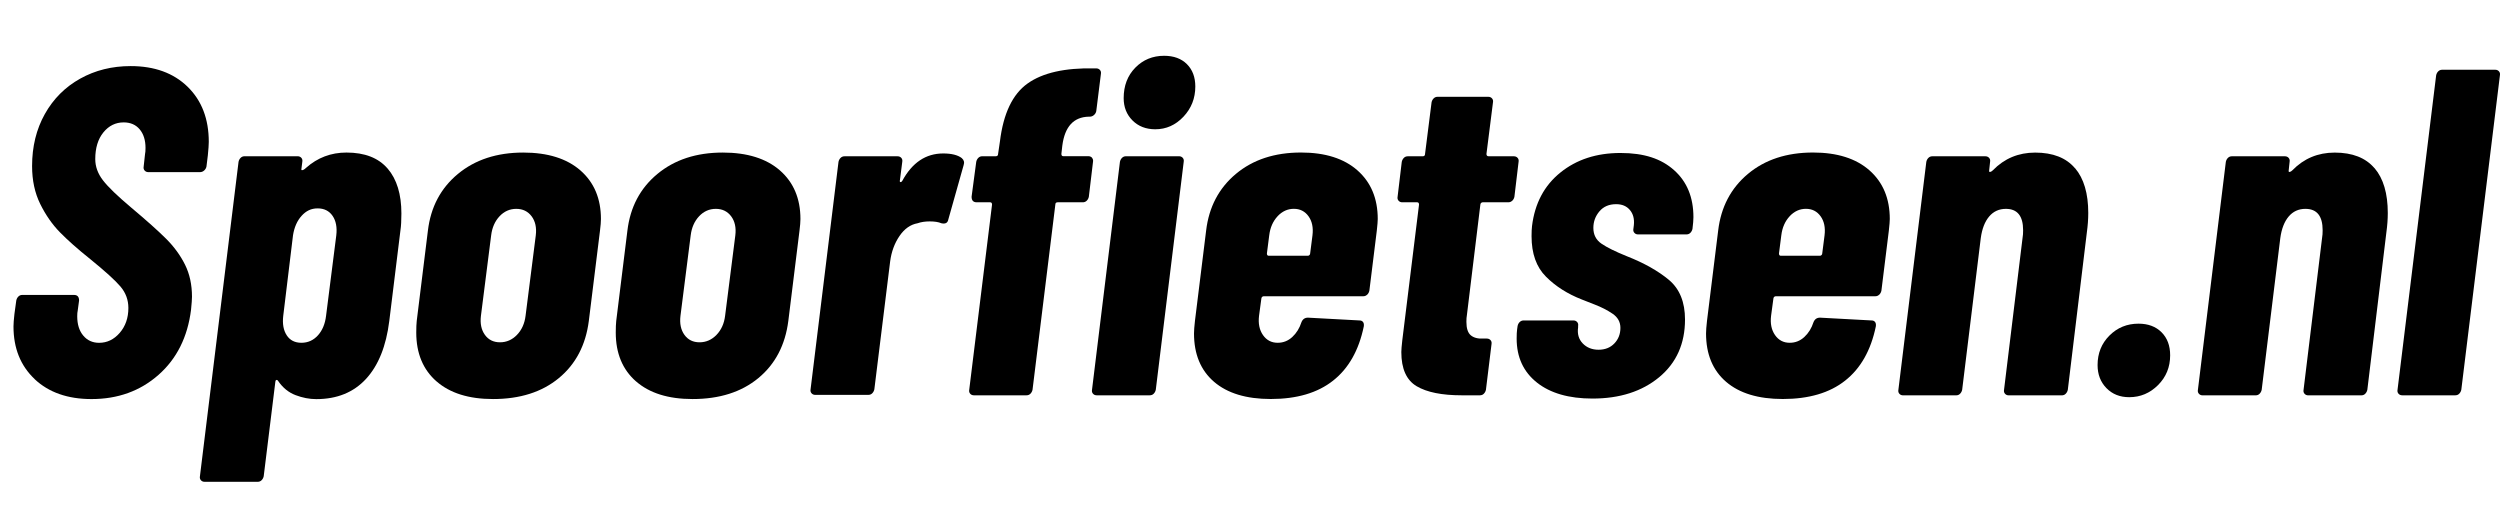
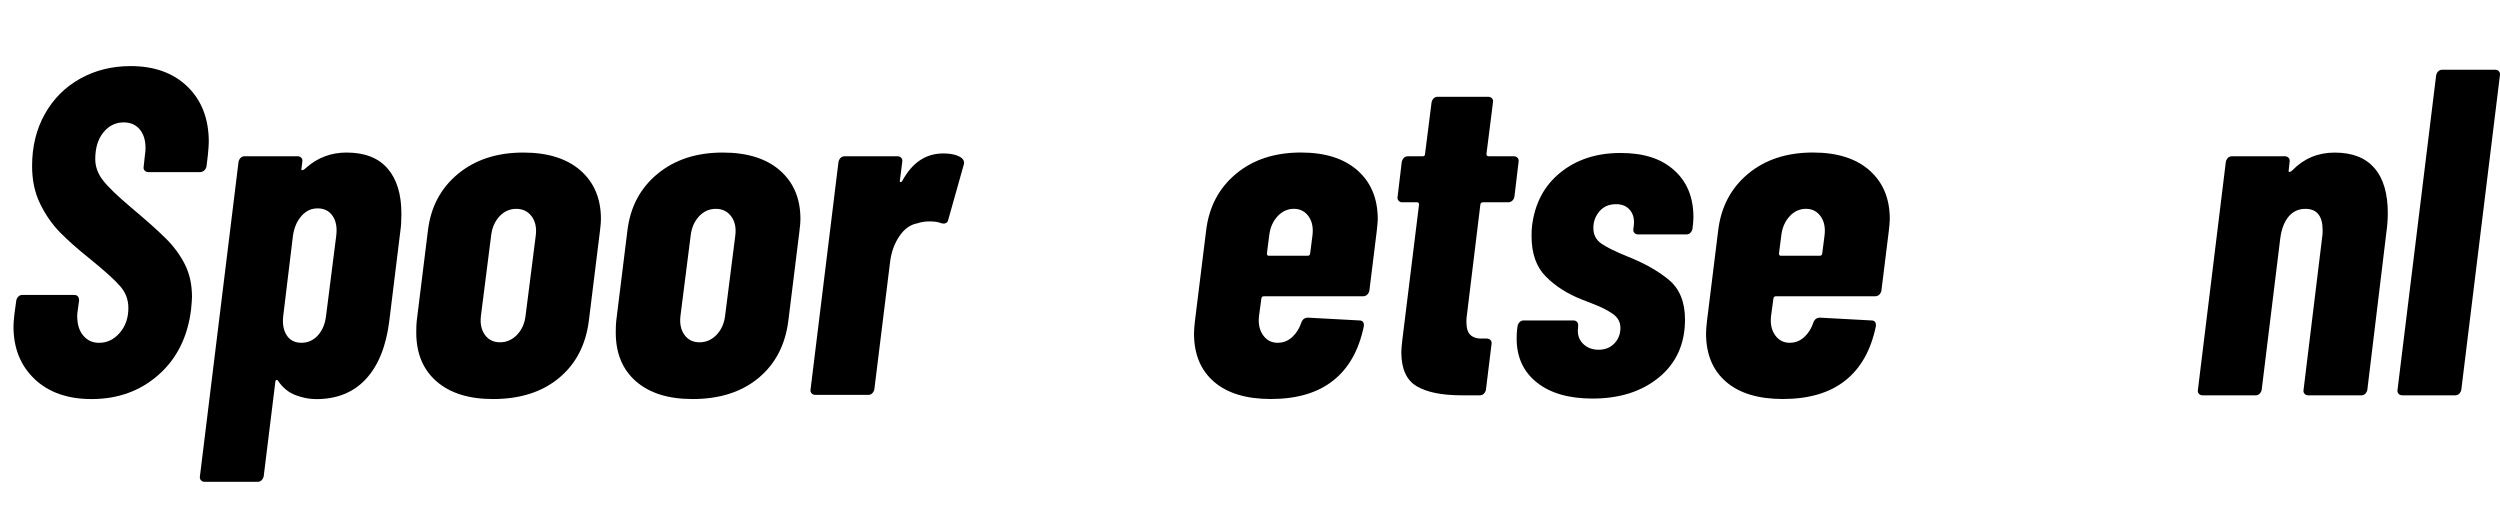
<svg xmlns="http://www.w3.org/2000/svg" id="uuid-42454f4c-8872-4b27-8e9a-a972eb3dcf43" viewBox="0 0 635.84 128.94">
  <g id="uuid-fab71558-3e25-487f-82f1-501cd18f6e34">
    <path d="M8.81,96.41c-3.59-3.39-5.38-7.85-5.38-13.37,0-.71.08-1.77.24-3.19l.47-3.43c.08-.39.26-.73.53-1,.28-.28.61-.41,1.01-.41h13.13c.87,0,1.3.47,1.3,1.42l-.35,2.6c-.08.32-.12.79-.12,1.42,0,2.05.51,3.69,1.54,4.91,1.02,1.22,2.37,1.83,4.02,1.83,2.05,0,3.8-.85,5.26-2.54,1.46-1.7,2.19-3.8,2.19-6.33,0-2.05-.67-3.86-2.01-5.44-1.34-1.58-3.9-3.9-7.69-6.98-3.16-2.52-5.72-4.79-7.69-6.8-1.97-2.01-3.65-4.42-5.03-7.22-1.38-2.8-2.07-6.01-2.07-9.64,0-4.97,1.08-9.38,3.25-13.25,2.17-3.86,5.16-6.86,8.99-8.99,3.82-2.13,8.1-3.19,12.83-3.19,6.07,0,10.9,1.76,14.49,5.26,3.59,3.51,5.38,8.18,5.38,14.02,0,.71-.08,1.85-.24,3.43l-.35,2.84c-.08.4-.28.73-.59,1.01-.32.28-.67.41-1.06.41h-13.13c-.4,0-.71-.14-.95-.41-.24-.28-.32-.61-.24-1.01l.35-3.19c.08-.31.12-.83.12-1.54,0-1.97-.49-3.55-1.48-4.73-.99-1.18-2.35-1.77-4.08-1.77-2.05,0-3.77.85-5.15,2.54-1.38,1.7-2.07,3.96-2.07,6.8,0,1.89.65,3.69,1.95,5.38,1.3,1.7,3.69,4,7.16,6.92,3.94,3.31,6.92,5.97,8.93,7.98,2.01,2.01,3.61,4.2,4.79,6.57,1.18,2.37,1.77,5.09,1.77,8.16,0,.63-.08,1.74-.24,3.31-.87,6.94-3.63,12.46-8.28,16.56-4.65,4.1-10.33,6.15-17.03,6.15-6.07,0-10.9-1.7-14.49-5.09Z" />
    <path d="M98.6,42.88c2.33,2.72,3.49,6.53,3.49,11.42,0,1.81-.08,3.23-.24,4.26l-2.84,23.07c-.79,6.39-2.76,11.3-5.91,14.73-3.16,3.43-7.38,5.15-12.66,5.15-1.74,0-3.49-.34-5.26-1.01-1.77-.67-3.25-1.87-4.44-3.61-.16-.24-.32-.31-.47-.24-.16.08-.24.24-.24.47l-2.96,24.01c-.08.39-.26.73-.53,1-.28.28-.61.41-1.01.41h-13.49c-.4,0-.71-.14-.95-.41-.24-.28-.31-.61-.24-1l9.82-79.97c.08-.39.25-.73.53-1.01s.61-.41,1.01-.41h13.49c.39,0,.71.14.95.41.24.28.31.61.24,1.01l-.24,1.89v.12l.12.12c.31,0,.67-.2,1.06-.59,2.92-2.6,6.35-3.9,10.29-3.9,4.65,0,8.14,1.36,10.47,4.08ZM84.58,54.89c-.87-1.26-2.13-1.89-3.79-1.89s-2.94.63-4.08,1.89c-1.14,1.26-1.87,2.92-2.19,4.97l-2.48,20.46c-.24,2.05.06,3.71.89,4.97.83,1.26,2.07,1.89,3.73,1.89s3.06-.63,4.2-1.89c1.14-1.26,1.83-2.92,2.07-4.97l2.6-20.46c.24-2.05-.08-3.71-.95-4.97Z" />
    <path d="M111.02,97c-3.43-3-5.15-7.14-5.15-12.42,0-1.26.04-2.25.12-2.96l2.84-22.95c.71-5.99,3.25-10.8,7.63-14.43,4.38-3.63,9.92-5.44,16.62-5.44,6.23,0,11.08,1.52,14.55,4.55,3.47,3.04,5.21,7.16,5.21,12.36,0,.71-.08,1.7-.24,2.96l-2.84,22.95c-.79,6.15-3.33,11-7.63,14.55-4.3,3.55-9.88,5.32-16.74,5.32-6.15,0-10.94-1.5-14.37-4.5ZM131.48,85.17c1.22-1.26,1.95-2.88,2.19-4.85l2.6-20.46c.24-1.97-.12-3.59-1.06-4.85-.95-1.26-2.25-1.89-3.9-1.89s-3.08.63-4.26,1.89c-1.18,1.26-1.89,2.88-2.13,4.85l-2.6,20.46c-.24,1.97.1,3.59,1.01,4.85.91,1.26,2.19,1.89,3.84,1.89s3.09-.63,4.32-1.89Z" />
    <path d="M161.76,97c-3.43-3-5.15-7.14-5.15-12.42,0-1.26.04-2.25.12-2.96l2.84-22.95c.71-5.99,3.25-10.8,7.63-14.43,4.38-3.63,9.92-5.44,16.62-5.44,6.23,0,11.08,1.52,14.55,4.55,3.47,3.04,5.21,7.16,5.21,12.36,0,.71-.08,1.7-.24,2.96l-2.84,22.95c-.79,6.15-3.33,11-7.63,14.55-4.3,3.55-9.88,5.32-16.74,5.32-6.15,0-10.94-1.5-14.37-4.5ZM182.23,85.17c1.22-1.26,1.95-2.88,2.19-4.85l2.6-20.46c.24-1.97-.12-3.59-1.06-4.85-.95-1.26-2.25-1.89-3.9-1.89s-3.08.63-4.26,1.89c-1.18,1.26-1.89,2.88-2.13,4.85l-2.6,20.46c-.24,1.97.1,3.59,1.01,4.85.91,1.26,2.19,1.89,3.84,1.89s3.09-.63,4.32-1.89Z" />
    <path d="M244.62,40.22c.55.47.71,1.06.47,1.77l-3.9,13.84c-.16.87-.75,1.18-1.77.95-.71-.31-1.7-.47-2.96-.47-1.18,0-2.21.16-3.08.47-1.81.32-3.35,1.4-4.61,3.25-1.26,1.85-2.05,4-2.37,6.45l-4.02,32.53c-.08.4-.26.73-.53,1.01s-.61.41-1.01.41h-13.49c-.4,0-.71-.14-.95-.41-.24-.28-.32-.61-.24-1.01l7.1-57.84c.08-.39.25-.73.53-1.01s.61-.41,1.01-.41h13.49c.39,0,.71.14.95.41.24.28.31.61.24,1.01l-.59,4.61c-.08.32-.04.49.12.53.16.04.31-.06.47-.3,2.52-4.65,5.99-6.98,10.41-6.98,2.13,0,3.71.4,4.73,1.18Z" />
-     <path d="M277.75,40.16c.24.28.31.61.24,1.01l-1.06,8.87c-.08.4-.26.73-.53,1s-.61.41-1.01.41h-6.39c-.4,0-.59.2-.59.59l-5.8,47.08c-.08.4-.26.73-.53,1.01-.28.28-.61.41-1.01.41h-13.37c-.4,0-.71-.14-.95-.41-.24-.28-.32-.61-.24-1.01l5.8-47.08c0-.39-.16-.59-.47-.59h-3.43c-.87,0-1.3-.47-1.3-1.42l1.18-8.87c.08-.39.25-.73.53-1.01s.61-.41,1.01-.41h3.43c.39,0,.59-.2.59-.59l.47-3.19c.87-7.1,3.21-12.01,7.04-14.73,3.82-2.72,9.48-4,16.98-3.84h.47c.39,0,.71.14.95.41.24.28.31.61.24,1l-1.18,9.46c-.08.4-.28.73-.59,1-.32.28-.67.41-1.06.41h-.24c-3.86.08-6.11,2.53-6.74,7.33l-.24,2.13c0,.4.16.59.47.59h6.39c.39,0,.71.14.95.41ZM277.98,100.13c-.24-.28-.32-.61-.24-1.01l7.1-57.96c.08-.39.25-.73.53-1.01s.61-.41,1.01-.41h13.49c.39,0,.71.14.95.41.24.28.31.61.24,1.01l-7.1,57.96c-.08.4-.26.73-.53,1.01s-.61.41-1.01.41h-13.49c-.4,0-.71-.14-.95-.41ZM288.04,30.64c-1.5-1.5-2.25-3.39-2.25-5.68,0-3.15.99-5.74,2.96-7.75,1.97-2.01,4.42-3.02,7.33-3.02,2.44,0,4.38.71,5.8,2.13,1.42,1.42,2.13,3.31,2.13,5.68,0,3-1.01,5.56-3.02,7.69-2.01,2.13-4.4,3.19-7.16,3.19-2.37,0-4.3-.75-5.8-2.25Z" />
    <path d="M347.72,74.94c-.28.28-.61.41-1.01.41h-25.31c-.16,0-.3.06-.41.18s-.18.26-.18.41l-.59,4.38c-.24,1.97.1,3.61,1.01,4.91.91,1.3,2.15,1.95,3.73,1.95,1.42,0,2.66-.49,3.73-1.48,1.06-.99,1.83-2.23,2.31-3.73.31-.79.87-1.18,1.66-1.18l13.13.71c.39,0,.69.14.89.41.2.28.25.65.18,1.12-1.26,6.07-3.86,10.67-7.81,13.78-3.94,3.12-9.23,4.67-15.85,4.67-6.23,0-11.04-1.46-14.43-4.38-3.39-2.92-5.09-7.02-5.09-12.3,0-.71.08-1.77.24-3.19l2.84-22.95c.71-5.99,3.23-10.8,7.57-14.43,4.34-3.63,9.86-5.44,16.56-5.44,6.15,0,10.94,1.52,14.37,4.55,3.43,3.04,5.15,7.16,5.15,12.36,0,.55-.08,1.54-.24,2.96l-1.89,15.26c-.08.4-.26.73-.53,1.01ZM324.94,55c-1.18,1.26-1.89,2.88-2.13,4.85l-.59,4.61c0,.4.16.59.47.59h9.94c.16,0,.3-.06.41-.18.12-.12.18-.25.18-.41l.59-4.61c.24-1.97-.1-3.59-1.01-4.85-.91-1.26-2.15-1.89-3.73-1.89s-2.96.63-4.14,1.89Z" />
    <path d="M384.62,51.04c-.28.28-.61.41-1.01.41h-6.51c-.16,0-.3.06-.41.18-.12.12-.18.26-.18.41l-3.43,28.15c-.08.4-.12.95-.12,1.66,0,1.66.37,2.8,1.12,3.43.75.63,1.83.91,3.25.83h.83c.39,0,.71.14.95.41.24.28.31.61.24,1.01l-1.42,11.59c-.08.4-.26.73-.53,1.01s-.61.41-1.01.41h-4.61c-5.05,0-8.87-.77-11.47-2.31s-3.9-4.44-3.9-8.69c0-.55.08-1.54.24-2.96l4.26-34.54c0-.39-.16-.59-.47-.59h-3.79c-.4,0-.71-.14-.95-.41-.24-.28-.32-.61-.24-1l1.06-8.87c.08-.39.26-.73.53-1.01s.61-.41,1.01-.41h3.79c.39,0,.59-.2.59-.59l1.66-13.13c.08-.39.26-.73.53-1,.28-.28.61-.41,1.01-.41h12.89c.39,0,.71.14.95.41.24.28.31.61.24,1l-1.66,13.13c0,.4.2.59.59.59h6.39c.39,0,.71.14.95.41.24.28.31.61.24,1.01l-1.06,8.87c-.08.4-.26.73-.53,1Z" />
    <path d="M390.89,97.29c-3.43-2.72-5.15-6.45-5.15-11.18,0-1.02.04-1.81.12-2.37l.12-.83c.08-.39.25-.73.53-1s.61-.41,1.01-.41h12.66c.39,0,.71.14.95.41.24.28.31.61.24,1v.36c-.24,1.66.16,3.02,1.18,4.08,1.02,1.06,2.37,1.6,4.02,1.6s3-.53,4.02-1.6c1.02-1.06,1.54-2.38,1.54-3.96,0-1.5-.67-2.7-2.01-3.61-1.34-.91-2.84-1.67-4.5-2.31-1.66-.63-2.76-1.06-3.31-1.3-3.63-1.42-6.67-3.35-9.11-5.8-2.45-2.44-3.67-5.87-3.67-10.29,0-1.1.04-1.97.12-2.6.71-5.76,3.11-10.29,7.22-13.6,4.1-3.31,9.19-4.97,15.26-4.97s10.39,1.46,13.66,4.38c3.27,2.92,4.91,6.9,4.91,11.95,0,.71-.08,1.7-.24,2.96-.08.4-.26.73-.53,1.01-.28.28-.61.41-1.01.41h-12.3c-.4,0-.71-.14-.95-.41-.24-.28-.32-.61-.24-1.01l.12-.95c.16-1.58-.18-2.86-1.01-3.84-.83-.99-1.99-1.48-3.49-1.48-1.82,0-3.23.61-4.26,1.83-1.03,1.22-1.54,2.62-1.54,4.2,0,1.74.69,3.08,2.07,4.02,1.38.95,3.53,2.01,6.45,3.19,4.42,1.74,7.98,3.75,10.71,6.03,2.72,2.29,4.08,5.64,4.08,10.06,0,6.15-2.19,11.04-6.56,14.67-4.38,3.63-10.04,5.44-16.98,5.44-5.99,0-10.71-1.36-14.14-4.08Z" />
    <path d="M477.95,74.94c-.28.28-.61.41-1.01.41h-25.31c-.16,0-.3.06-.41.18s-.18.26-.18.41l-.59,4.38c-.24,1.97.1,3.61,1.01,4.91.91,1.3,2.15,1.95,3.73,1.95,1.42,0,2.66-.49,3.73-1.48,1.06-.99,1.83-2.23,2.31-3.73.31-.79.87-1.18,1.66-1.18l13.13.71c.39,0,.69.14.89.41.2.28.25.65.18,1.12-1.26,6.07-3.86,10.67-7.81,13.78-3.94,3.12-9.23,4.67-15.85,4.67-6.23,0-11.04-1.46-14.43-4.38-3.39-2.92-5.09-7.02-5.09-12.3,0-.71.08-1.77.24-3.19l2.84-22.95c.71-5.99,3.23-10.8,7.57-14.43,4.34-3.63,9.86-5.44,16.56-5.44,6.15,0,10.94,1.52,14.37,4.55,3.43,3.04,5.15,7.16,5.15,12.36,0,.55-.08,1.54-.24,2.96l-1.89,15.26c-.08.4-.26.73-.53,1.01ZM455.18,55c-1.18,1.26-1.89,2.88-2.13,4.85l-.59,4.61c0,.4.16.59.47.59h9.94c.16,0,.3-.06.41-.18.12-.12.18-.25.18-.41l.59-4.61c.24-1.97-.1-3.59-1.01-4.85-.91-1.26-2.15-1.89-3.73-1.89s-2.96.63-4.14,1.89Z" />
-     <path d="M527.75,42.76c2.25,2.64,3.37,6.45,3.37,11.42,0,1.58-.12,3.19-.35,4.85l-4.85,40.1c-.08.4-.26.73-.53,1.01s-.61.41-1.01.41h-13.49c-.4,0-.71-.14-.95-.41-.24-.28-.32-.61-.24-1.01l4.73-38.8c.08-.39.12-.98.12-1.77,0-3.63-1.46-5.44-4.38-5.44-1.74,0-3.16.65-4.26,1.95-1.1,1.3-1.81,3.13-2.13,5.5l-4.73,38.56c-.08.4-.26.73-.53,1.01s-.61.41-1.01.41h-13.49c-.4,0-.71-.14-.95-.41-.24-.28-.32-.61-.24-1.01l7.1-57.96c.08-.39.25-.73.53-1.01s.61-.41,1.01-.41h13.49c.39,0,.71.14.95.41.24.28.31.61.24,1.01l-.24,2.25v.12c0,.16.1.22.3.18.2-.04.41-.18.65-.41,2.92-3,6.51-4.5,10.76-4.5,4.5,0,7.87,1.32,10.11,3.96Z" />
-     <path d="M535.74,98.71c-1.5-1.54-2.25-3.49-2.25-5.86,0-3,1.01-5.5,3.02-7.51,2.01-2.01,4.47-3.02,7.39-3.02,2.44,0,4.4.73,5.86,2.19,1.46,1.46,2.19,3.41,2.19,5.86,0,3-1.03,5.52-3.08,7.57-2.05,2.05-4.5,3.08-7.33,3.08-2.37,0-4.3-.77-5.8-2.31Z" />
    <path d="M603.93,42.76c2.25,2.64,3.37,6.45,3.37,11.42,0,1.58-.12,3.19-.35,4.85l-4.85,40.1c-.08.4-.26.73-.53,1.01s-.61.41-1.01.41h-13.49c-.4,0-.71-.14-.95-.41-.24-.28-.32-.61-.24-1.01l4.73-38.8c.08-.39.12-.98.12-1.77,0-3.63-1.46-5.44-4.38-5.44-1.74,0-3.16.65-4.26,1.95-1.1,1.3-1.81,3.13-2.13,5.5l-4.73,38.56c-.08.4-.26.73-.53,1.01s-.61.41-1.01.41h-13.49c-.4,0-.71-.14-.95-.41-.24-.28-.32-.61-.24-1.01l7.1-57.96c.08-.39.25-.73.53-1.01s.61-.41,1.01-.41h13.49c.39,0,.71.14.95.41.24.28.31.61.24,1.01l-.24,2.25v.12c0,.16.1.22.3.18.2-.04.41-.18.65-.41,2.92-3,6.51-4.5,10.76-4.5,4.5,0,7.87,1.32,10.11,3.96Z" />
    <path d="M610.02,100.13c-.24-.28-.32-.61-.24-1.01l9.82-79.96c.08-.39.25-.73.53-1.01s.61-.41,1.01-.41h13.49c.39,0,.71.14.95.41.24.28.31.61.24,1.01l-9.82,79.96c-.08.4-.26.73-.53,1.01s-.61.41-1.01.41h-13.49c-.4,0-.71-.14-.95-.41Z" />
  </g>
</svg>